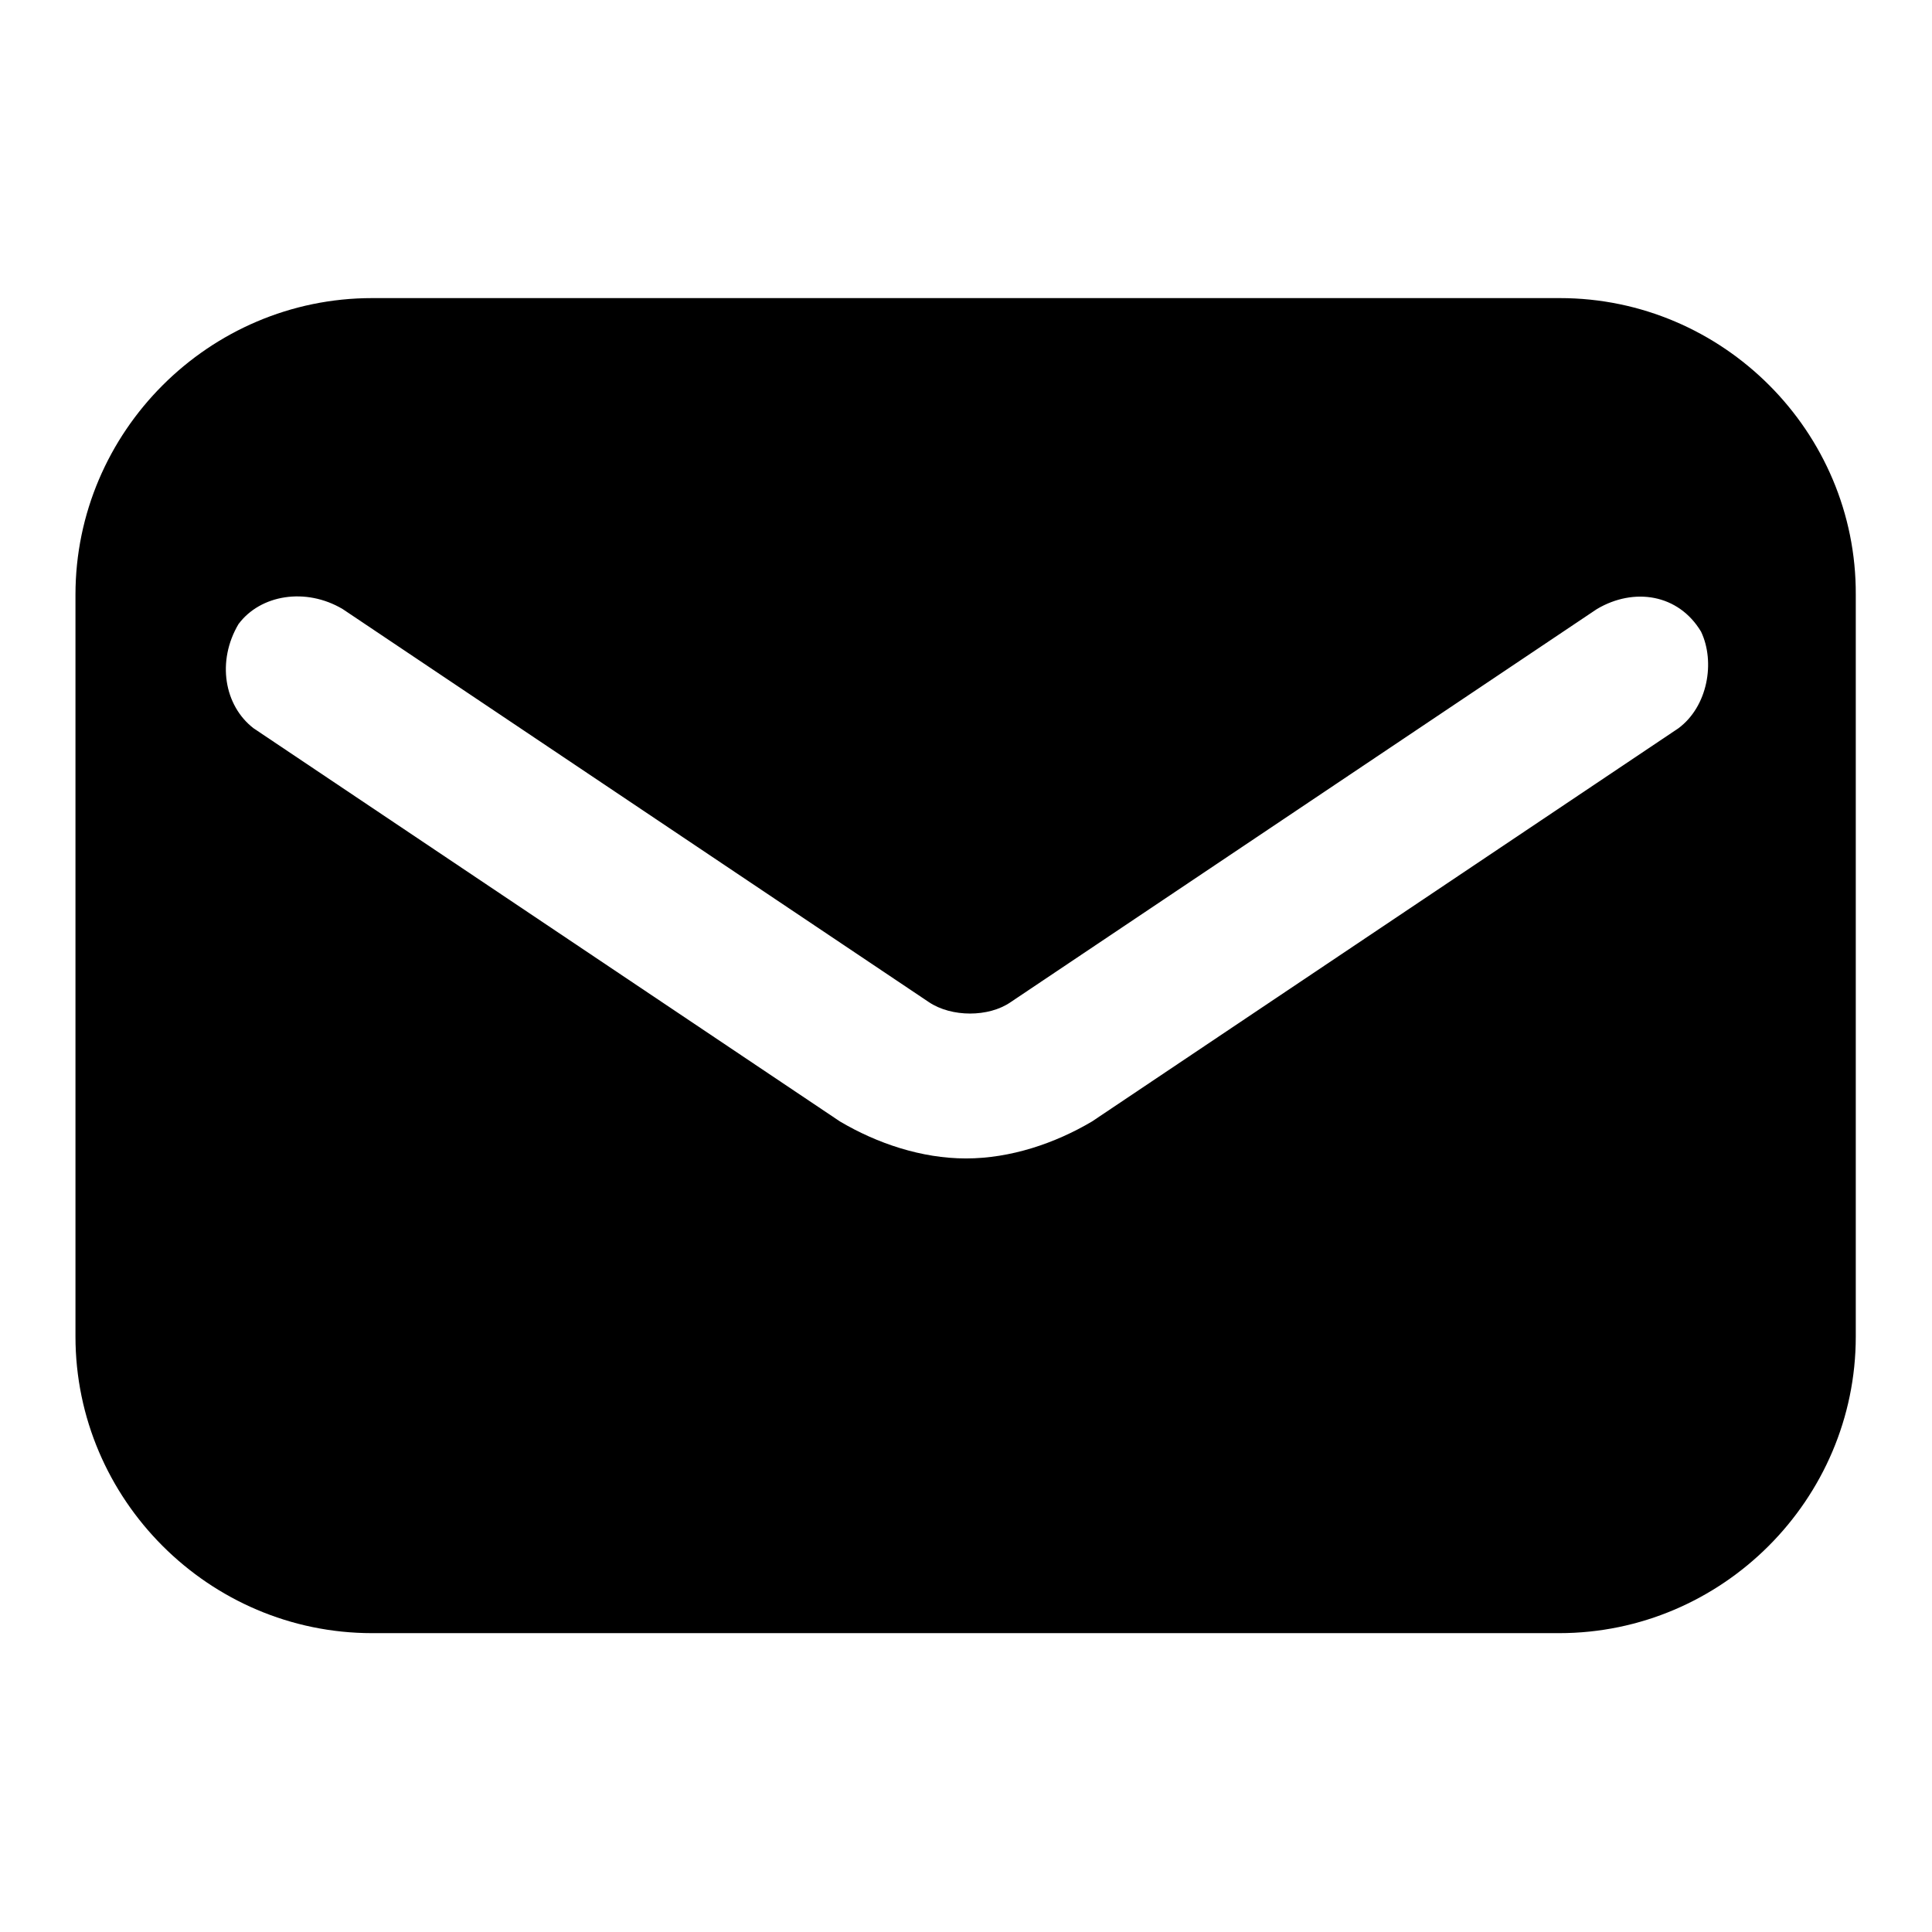
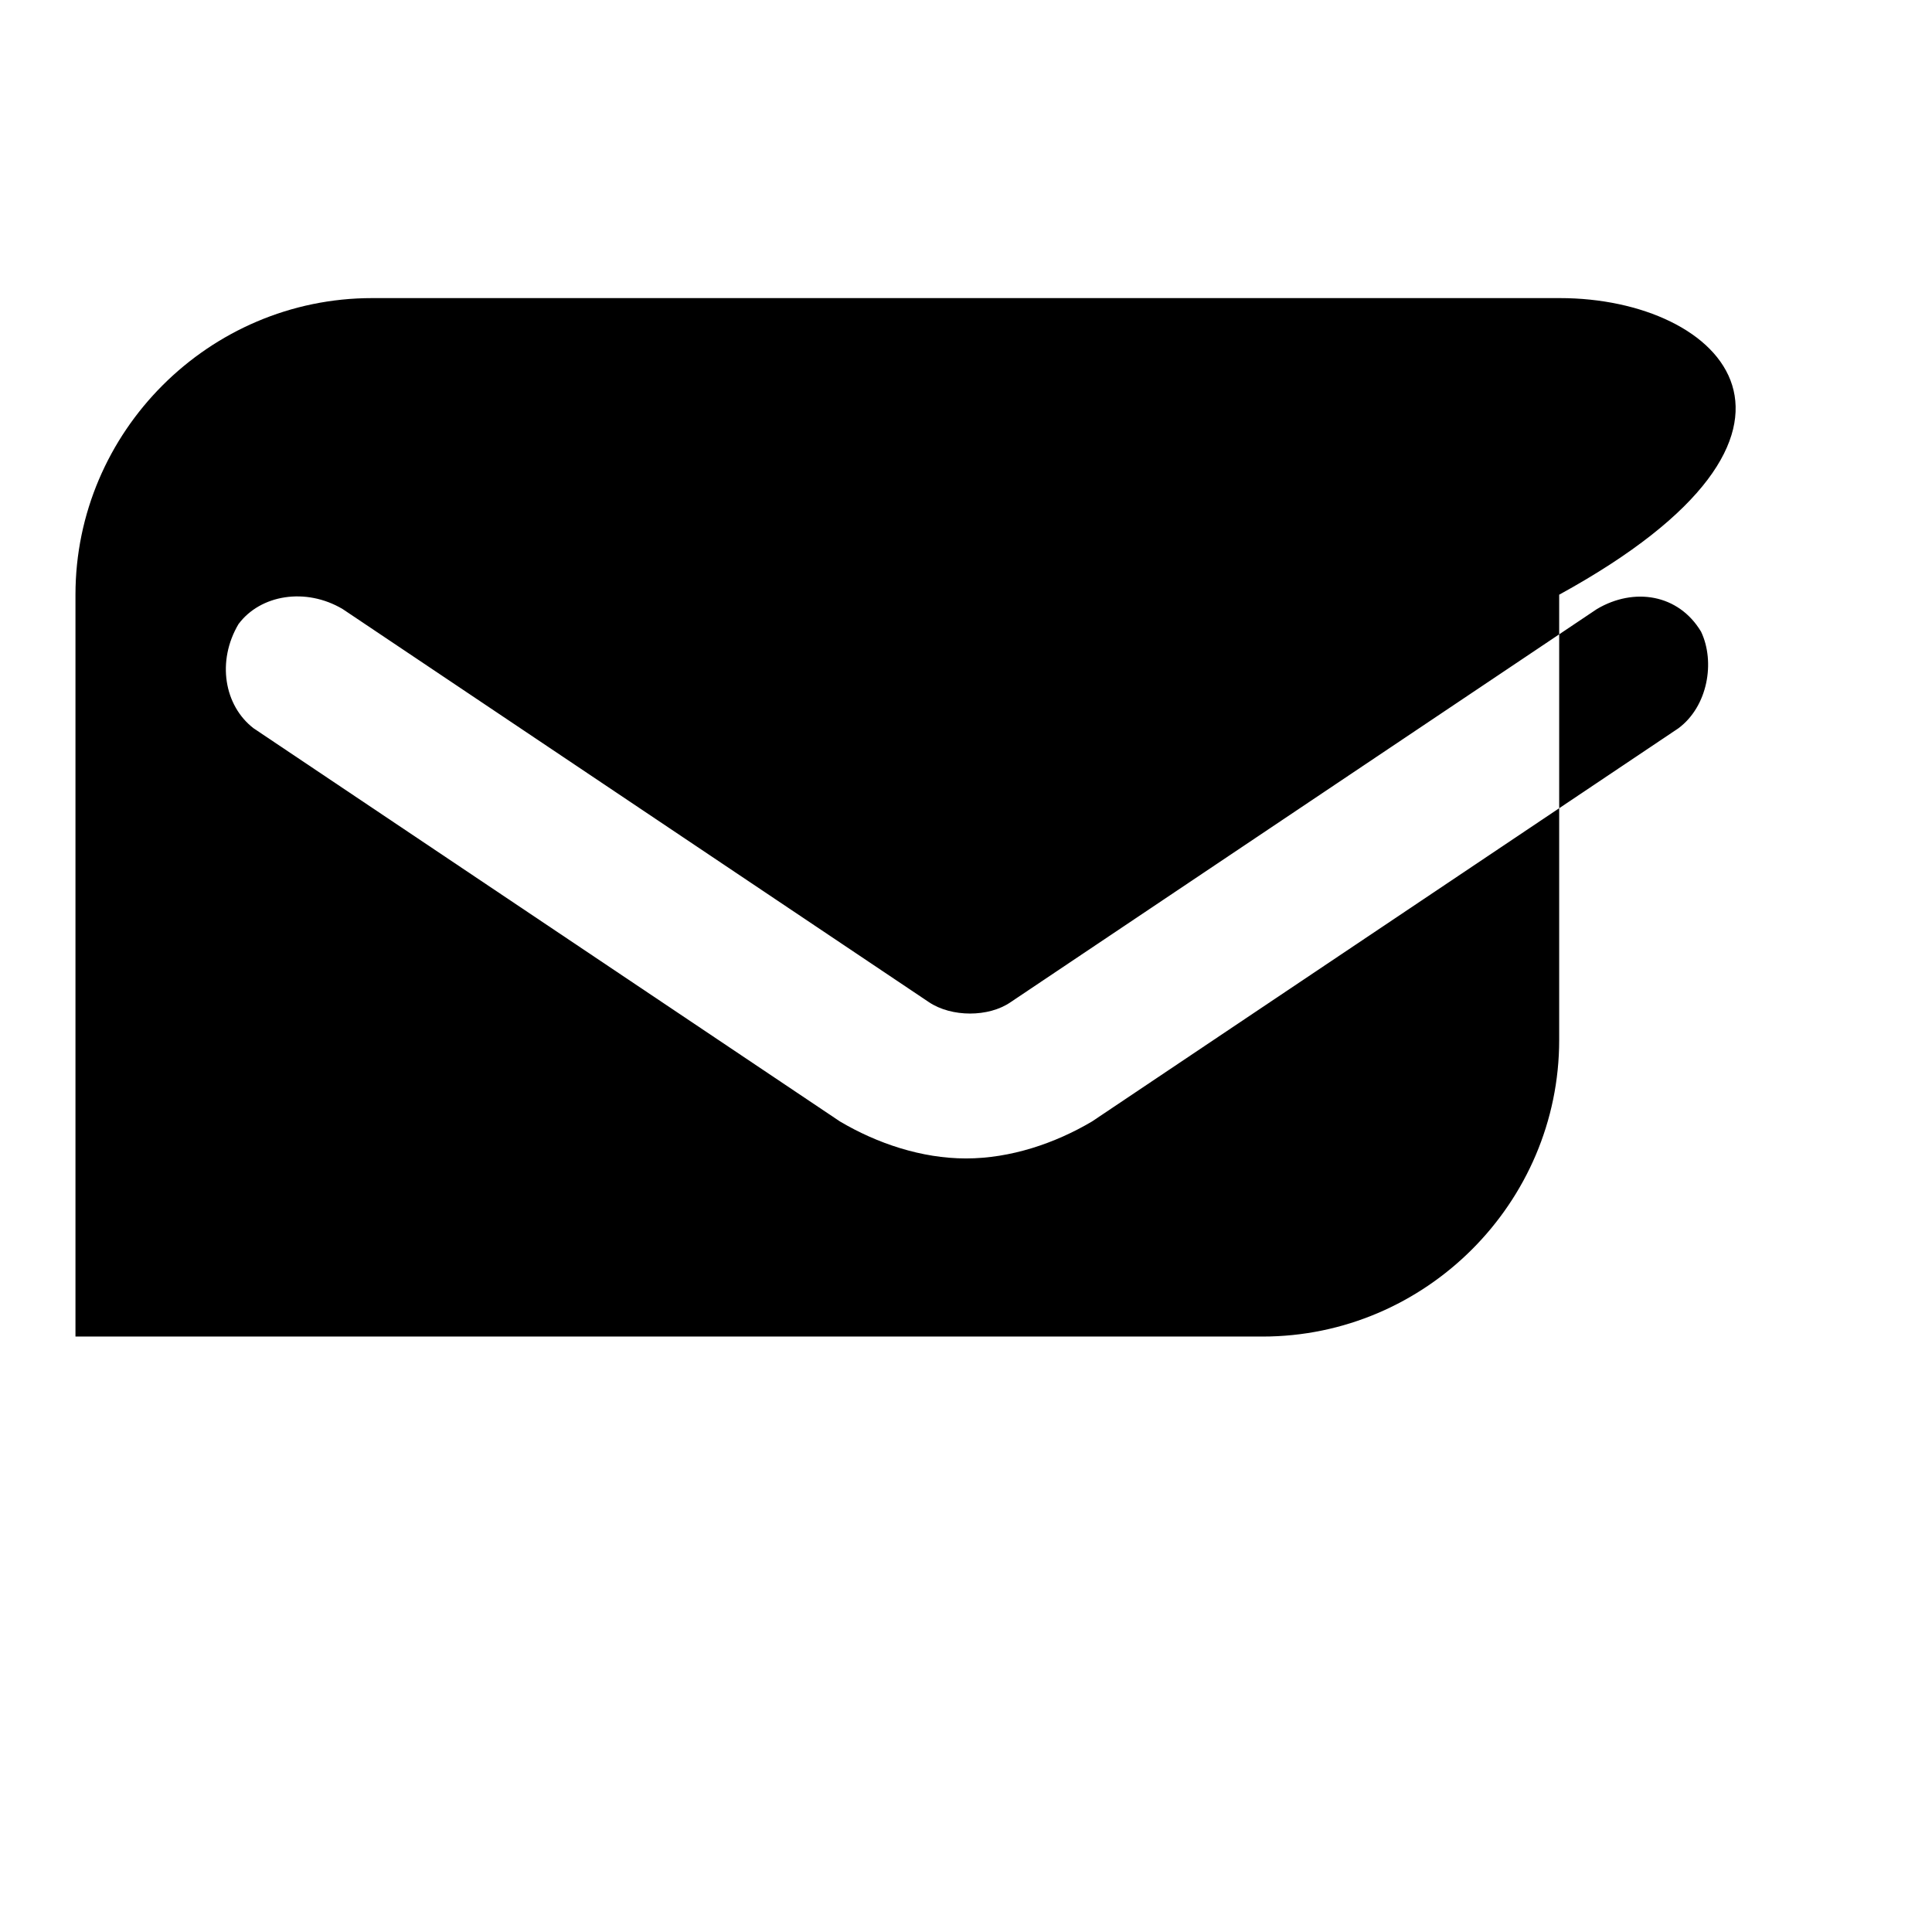
<svg xmlns="http://www.w3.org/2000/svg" version="1.1" x="0px" y="0px" viewBox="0 0 256 256" enable-background="new 0 0 256 256" xml:space="preserve">
  <g>
-     <path fill="#000000" d="M206.7,39.5H49.3C27.7,39.5,10,57.2,10,78.8v98.3c0,21.6,17.7,39.3,39.3,39.3h157.3 c21.6,0,39.3-17.7,39.3-39.3V78.8C246,57.2,228.3,39.5,206.7,39.5z M222.4,96.5l-77.7,52.1c-4.9,2.9-10.8,4.9-16.7,4.9 c-5.9,0-11.8-2-16.7-4.9L33.6,96.5c-3.9-3-4.9-8.9-2-13.8c2.9-3.9,8.9-4.9,13.8-2l77.7,52.1c3,2,7.9,2,10.8,0l77.7-52.1 c4.9-2.9,10.8-2,13.8,3C227.3,87.7,226.3,93.6,222.4,96.5L222.4,96.5z" />
+     <path fill="#000000" d="M206.7,39.5H49.3C27.7,39.5,10,57.2,10,78.8v98.3h157.3 c21.6,0,39.3-17.7,39.3-39.3V78.8C246,57.2,228.3,39.5,206.7,39.5z M222.4,96.5l-77.7,52.1c-4.9,2.9-10.8,4.9-16.7,4.9 c-5.9,0-11.8-2-16.7-4.9L33.6,96.5c-3.9-3-4.9-8.9-2-13.8c2.9-3.9,8.9-4.9,13.8-2l77.7,52.1c3,2,7.9,2,10.8,0l77.7-52.1 c4.9-2.9,10.8-2,13.8,3C227.3,87.7,226.3,93.6,222.4,96.5L222.4,96.5z" />
  </g>
</svg>